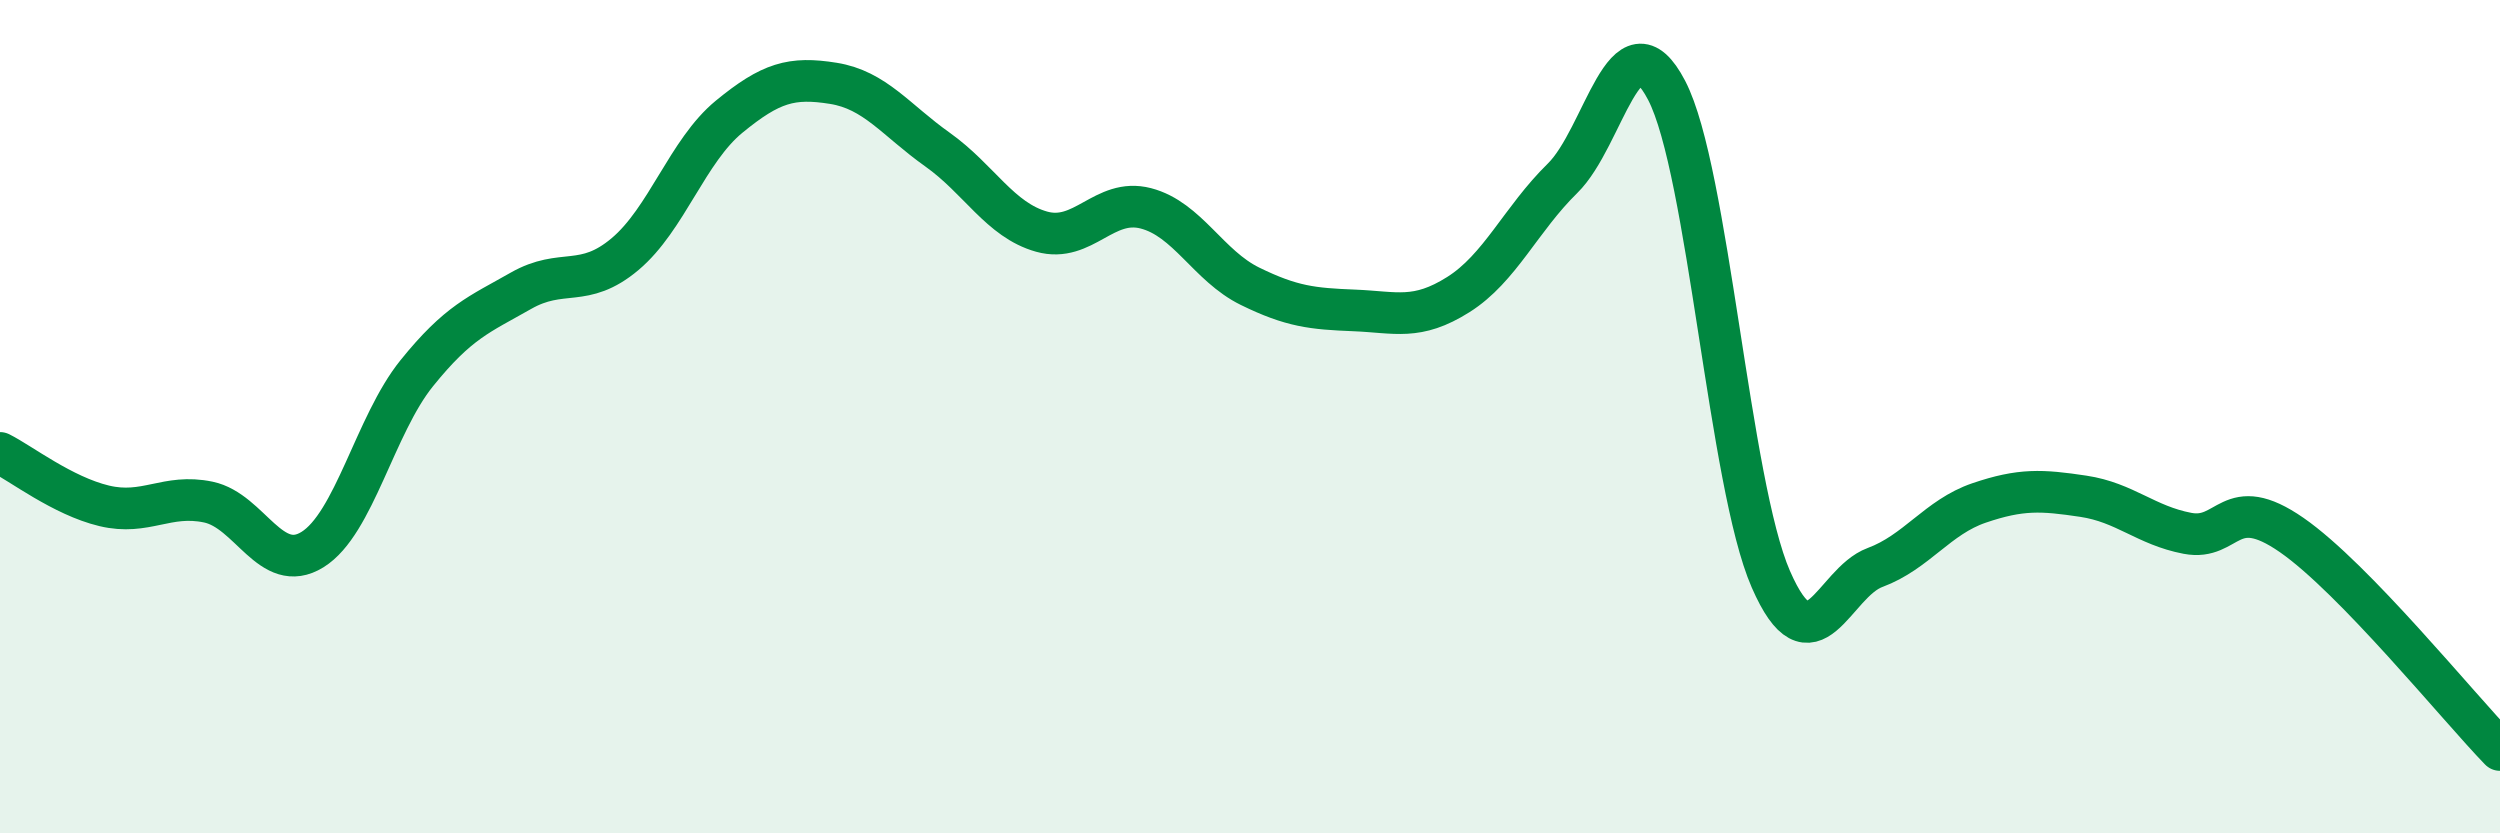
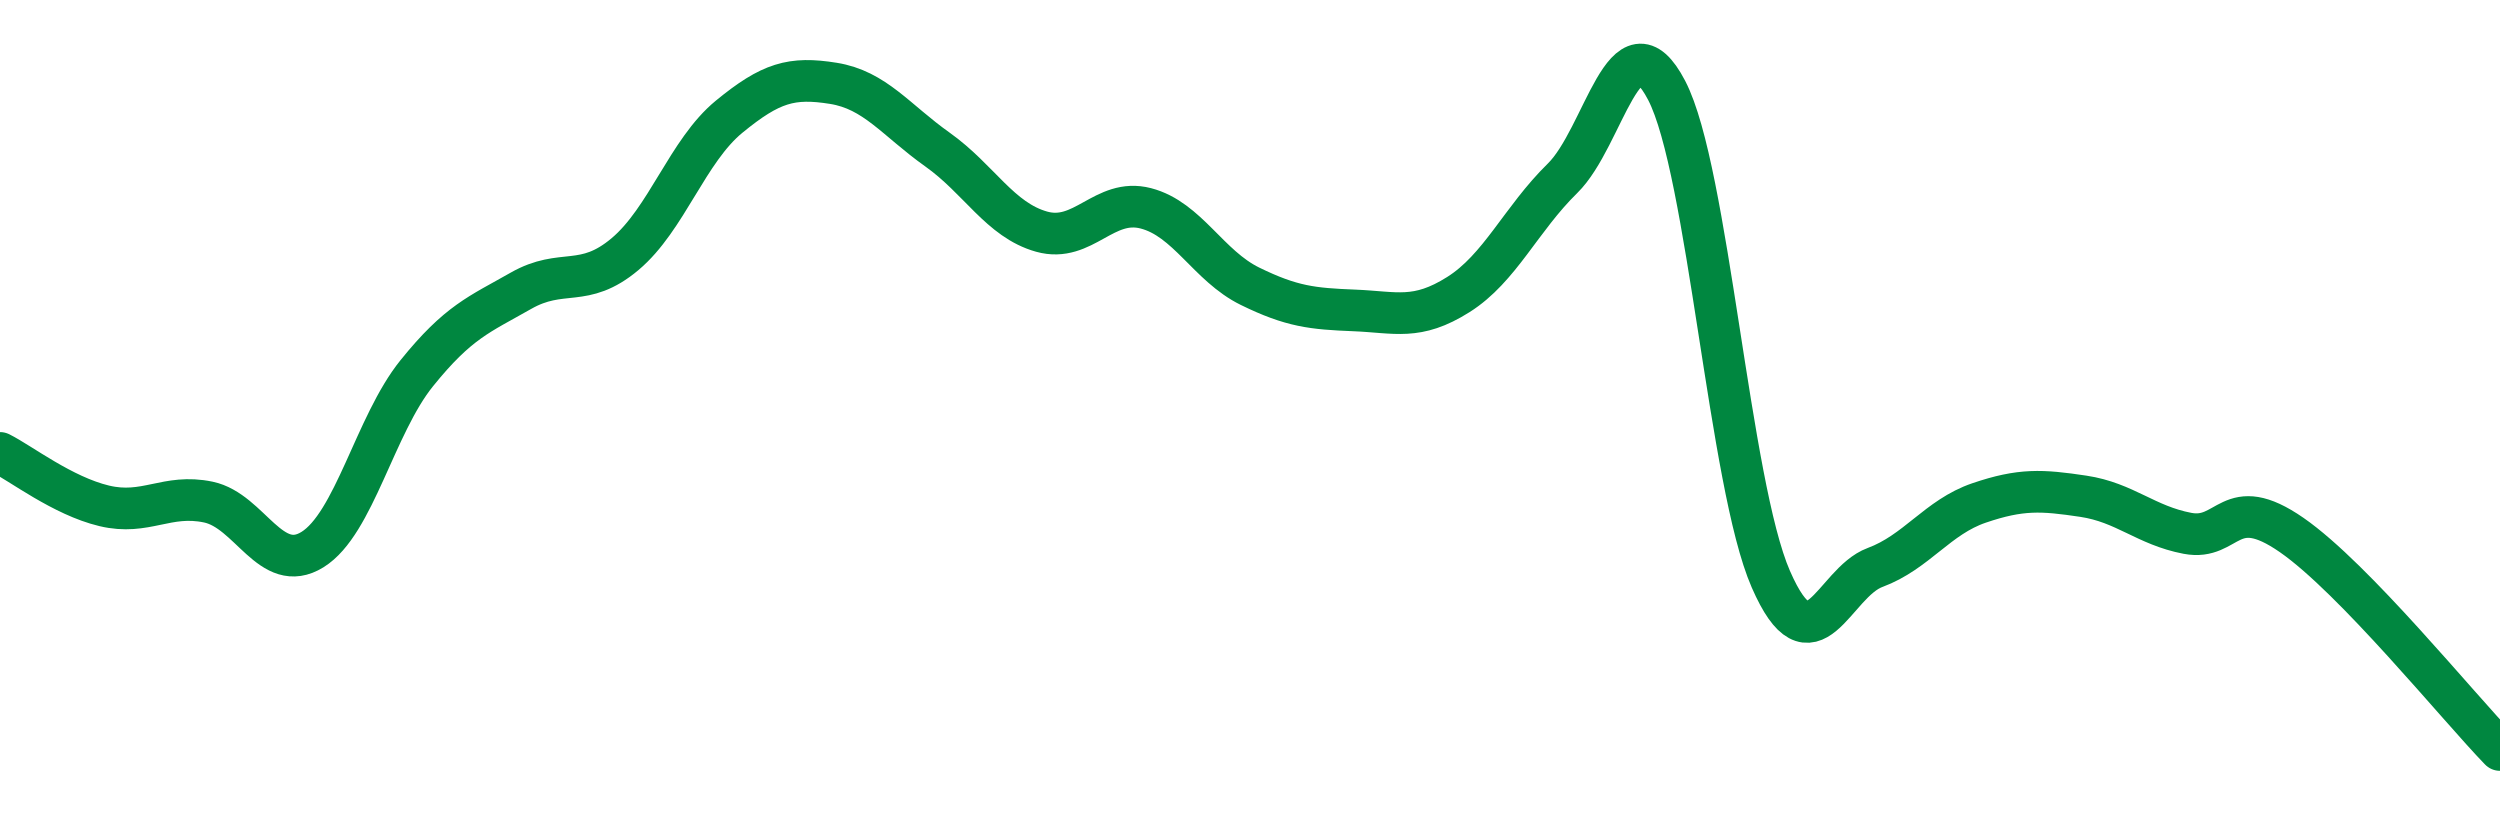
<svg xmlns="http://www.w3.org/2000/svg" width="60" height="20" viewBox="0 0 60 20">
-   <path d="M 0,10.87 C 0.5,11.12 1.5,11.9 2.5,12.14 C 3.5,12.38 4,11.84 5,12.05 C 6,12.26 6.5,13.81 7.5,13.19 C 8.5,12.57 9,10.2 10,8.96 C 11,7.72 11.5,7.55 12.5,6.98 C 13.5,6.41 14,6.94 15,6.1 C 16,5.26 16.5,3.62 17.5,2.8 C 18.5,1.98 19,1.84 20,2 C 21,2.16 21.5,2.88 22.5,3.59 C 23.5,4.3 24,5.28 25,5.56 C 26,5.84 26.5,4.74 27.5,5 C 28.5,5.26 29,6.38 30,6.87 C 31,7.36 31.5,7.41 32.5,7.45 C 33.5,7.49 34,7.7 35,7.07 C 36,6.44 36.5,5.26 37.5,4.28 C 38.5,3.3 39,0.25 40,2.17 C 41,4.09 41.5,11.61 42.5,13.9 C 43.5,16.19 44,13.99 45,13.62 C 46,13.25 46.5,12.41 47.5,12.07 C 48.5,11.73 49,11.76 50,11.91 C 51,12.06 51.5,12.61 52.5,12.8 C 53.5,12.99 53.5,11.8 55,12.84 C 56.5,13.88 59,16.97 60,18L60 20L0 20Z" fill="#008740" opacity="0.1" stroke-linecap="round" stroke-linejoin="round" />
  <path d="M 0,10.87 C 0.5,11.12 1.5,11.9 2.5,12.14 C 3.5,12.38 4,11.84 5,12.05 C 6,12.26 6.5,13.81 7.5,13.19 C 8.5,12.57 9,10.2 10,8.96 C 11,7.72 11.5,7.55 12.5,6.98 C 13.5,6.41 14,6.94 15,6.1 C 16,5.26 16.5,3.62 17.5,2.8 C 18.5,1.98 19,1.84 20,2 C 21,2.16 21.5,2.88 22.5,3.59 C 23.5,4.3 24,5.28 25,5.56 C 26,5.84 26.5,4.74 27.5,5 C 28.5,5.26 29,6.38 30,6.87 C 31,7.36 31.5,7.41 32.5,7.45 C 33.5,7.49 34,7.7 35,7.07 C 36,6.44 36.5,5.26 37.5,4.28 C 38.5,3.3 39,0.25 40,2.17 C 41,4.09 41.5,11.61 42.5,13.9 C 43.5,16.19 44,13.99 45,13.62 C 46,13.25 46.5,12.41 47.5,12.07 C 48.5,11.73 49,11.76 50,11.91 C 51,12.06 51.5,12.61 52.5,12.8 C 53.5,12.99 53.5,11.8 55,12.84 C 56.5,13.88 59,16.97 60,18" stroke="#008740" stroke-width="1" fill="none" stroke-linecap="round" stroke-linejoin="round" />
</svg>